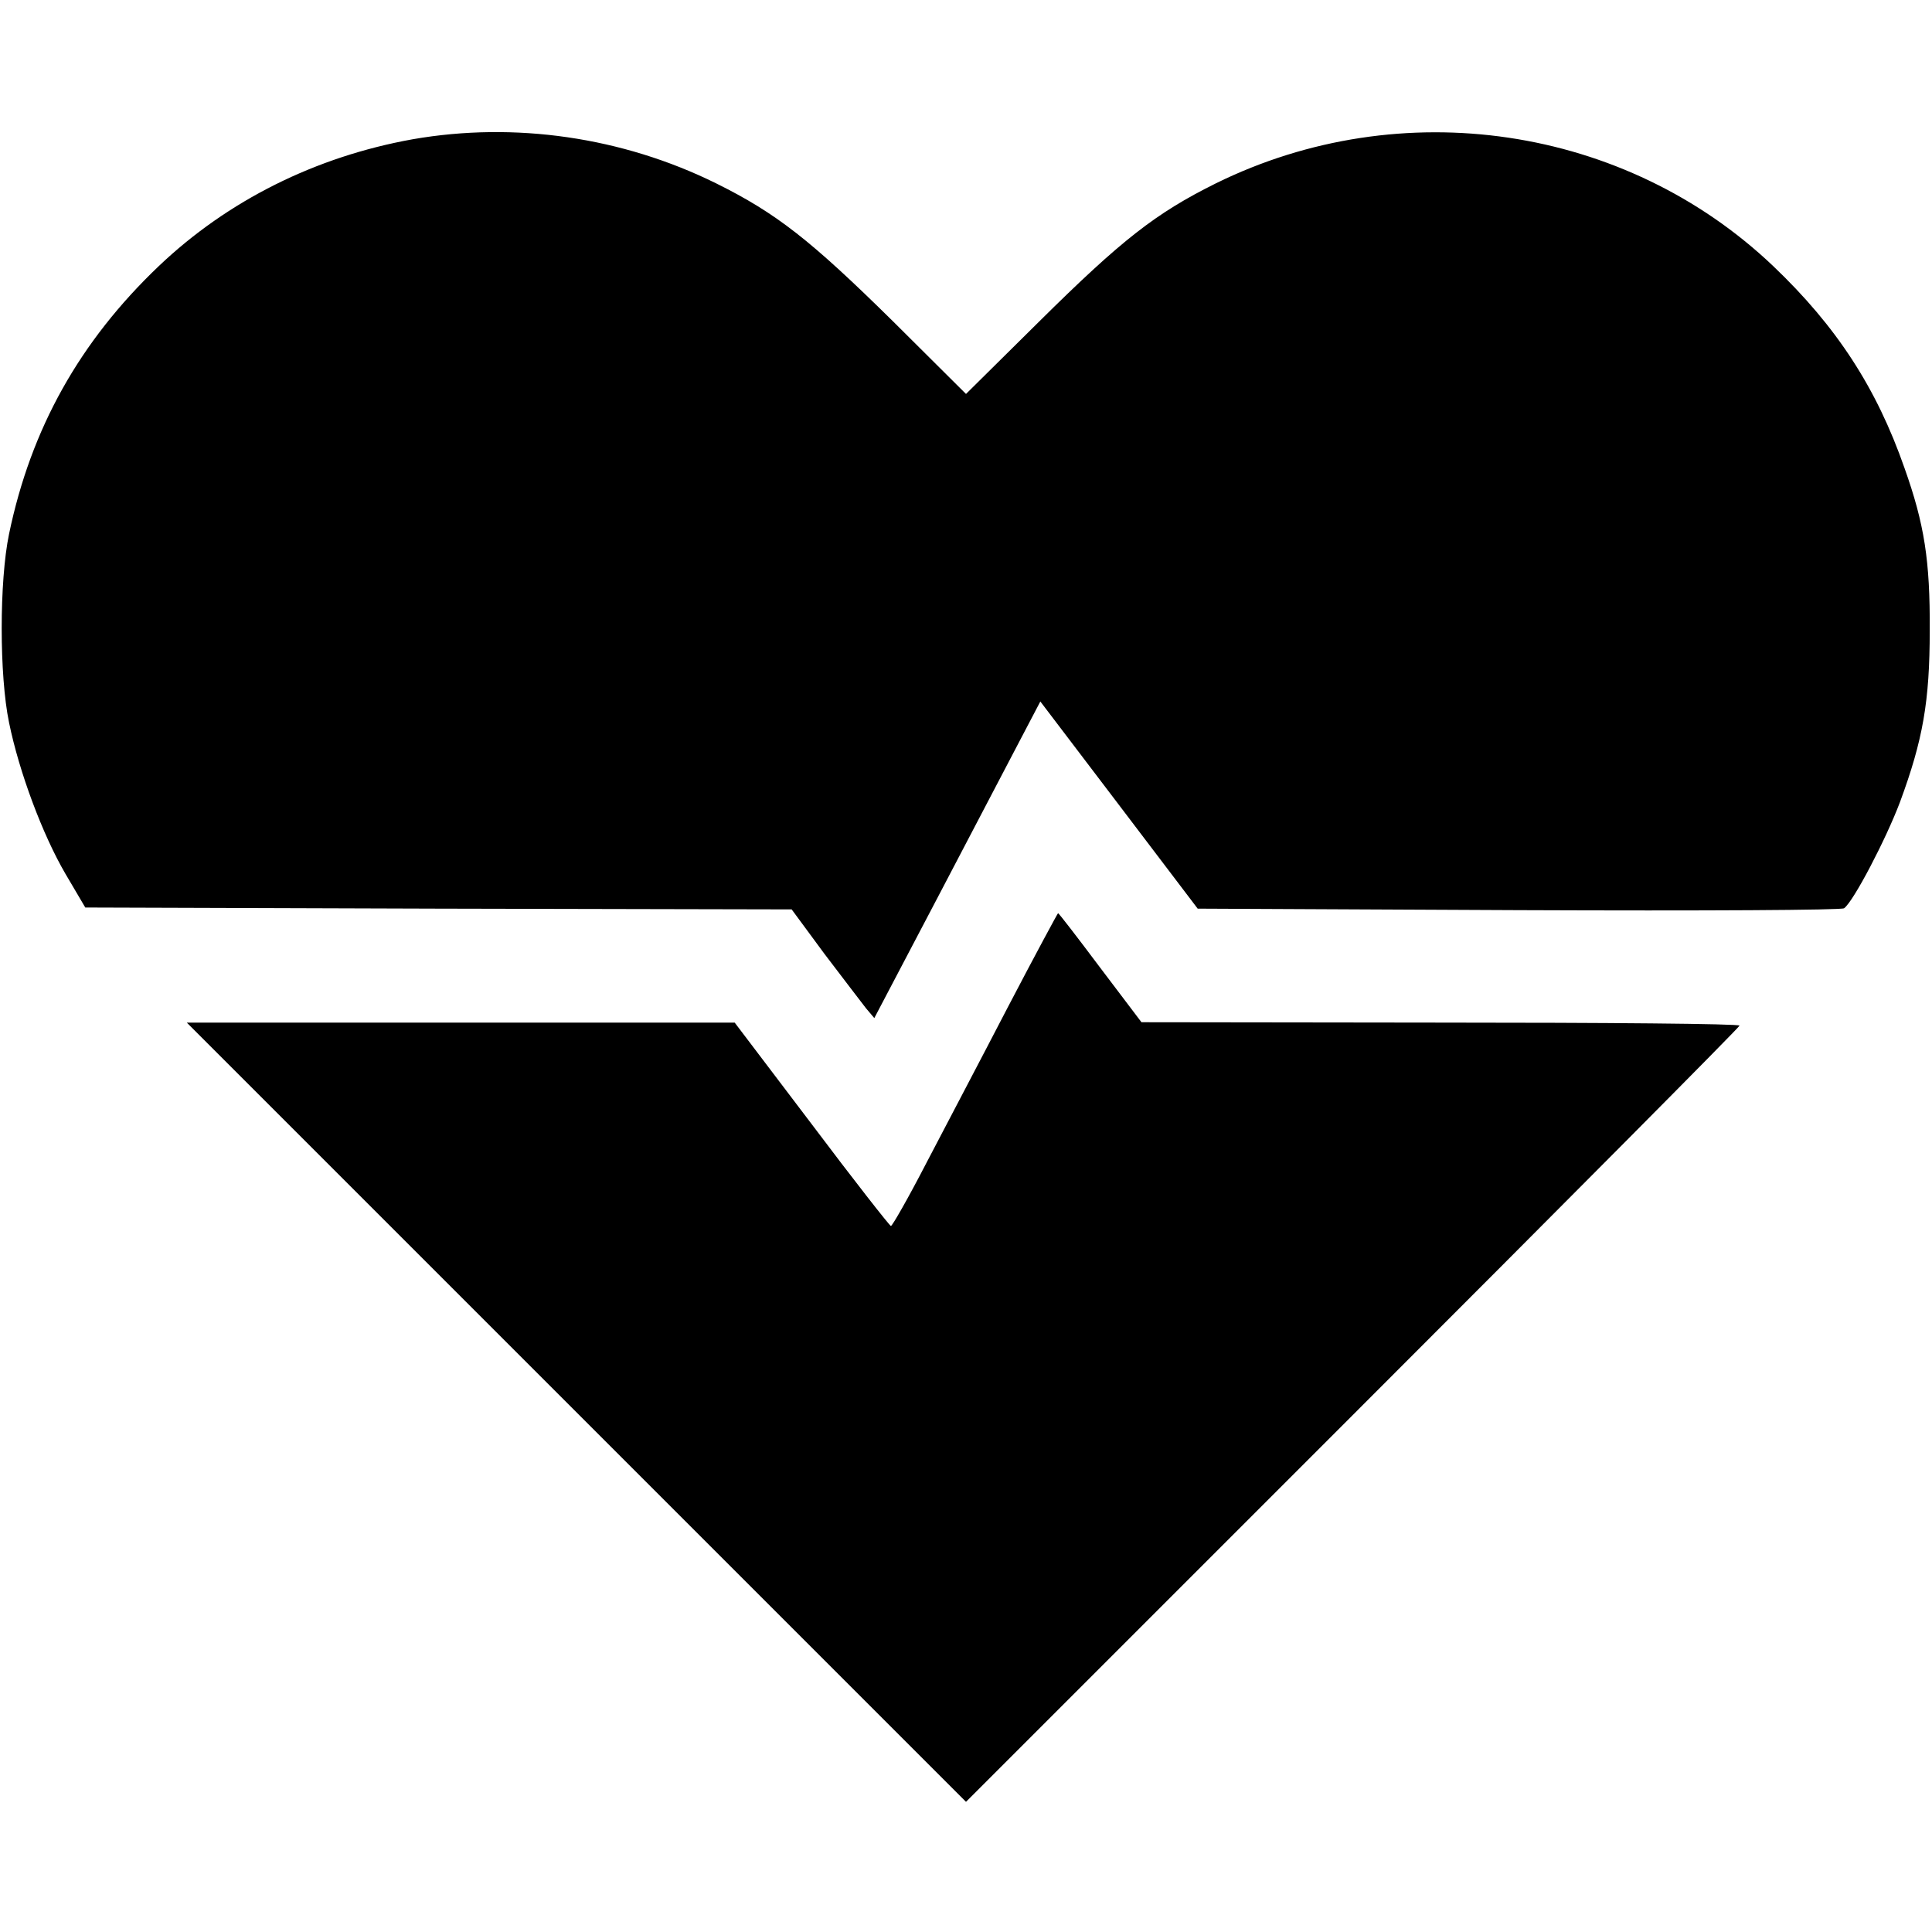
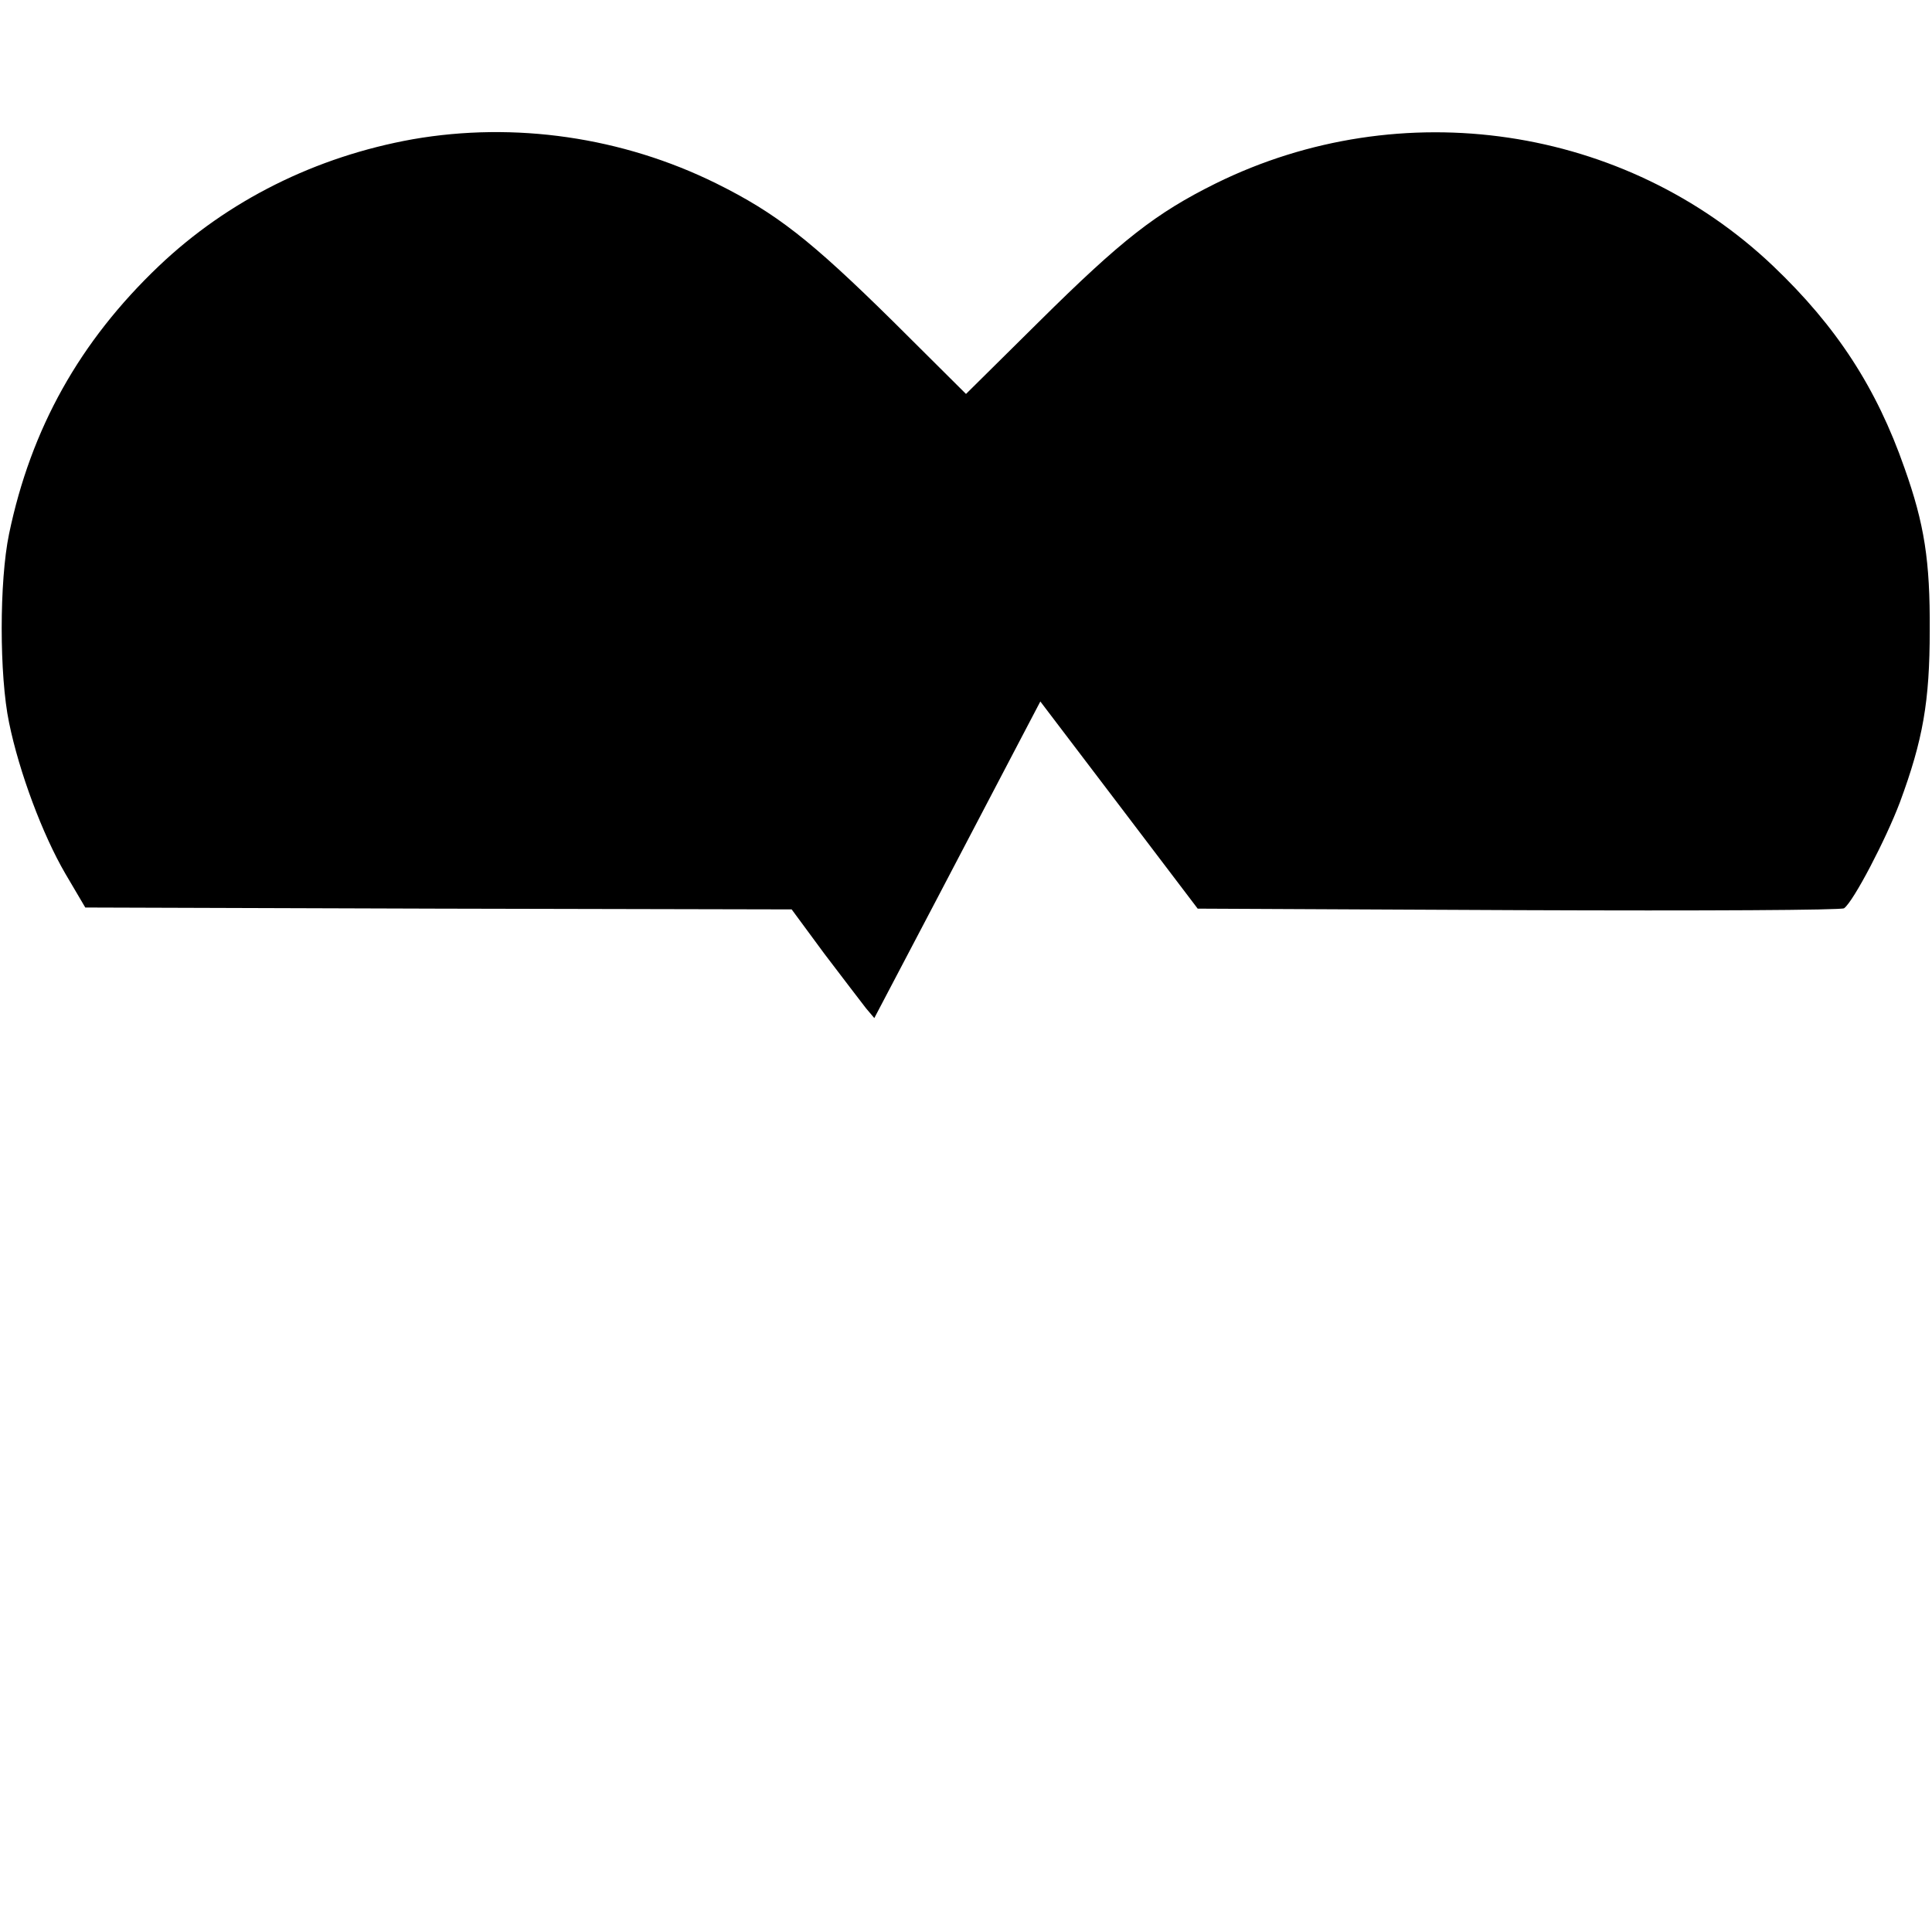
<svg xmlns="http://www.w3.org/2000/svg" version="1.0" width="512pt" height="512pt" viewBox="0 0 512 512" preserveAspectRatio="xMidYMid meet">
  <g transform="translate(0,512) scale(0.1,-0.1)" fill="#000000" stroke="none">
    <path d="M1094 4751 c-257 -46 -490 -162 -673 -336 -210 -200 -339 -431 -397 -710 -26 -125 -26 -375 0 -500 27 -132 89 -297 149 -400 l53 -90 936 -3 936 -2 87 -118 c49 -64 98 -129 110 -144 l22 -26 166 316 c91 174 190 363 220 420 l54 103 209 -275 208 -274 851 -4 c495 -2 855 0 862 5 25 18 111 183 148 281 61 165 79 267 79 456 1 184 -14 281 -67 430 -74 212 -180 375 -348 535 -392 373 -986 461 -1477 219 -159 -79 -249 -149 -469 -367 l-193 -191 -192 191 c-221 218 -311 288 -470 367 -249 123 -534 164 -804 117z" />
-     <path d="M2672 2453 c-71 -137 -169 -323 -217 -415 -48 -93 -91 -168 -94 -167 -3 0 -98 121 -210 270 l-204 269 -726 0 -726 0 1032 -1032 1033 -1033 1025 1025 c564 564 1025 1028 1025 1032 0 5 -357 8 -792 8 l-793 1 -109 144 c-60 80 -110 145 -112 145 -1 0 -61 -111 -132 -247z" />
  </g>
</svg>